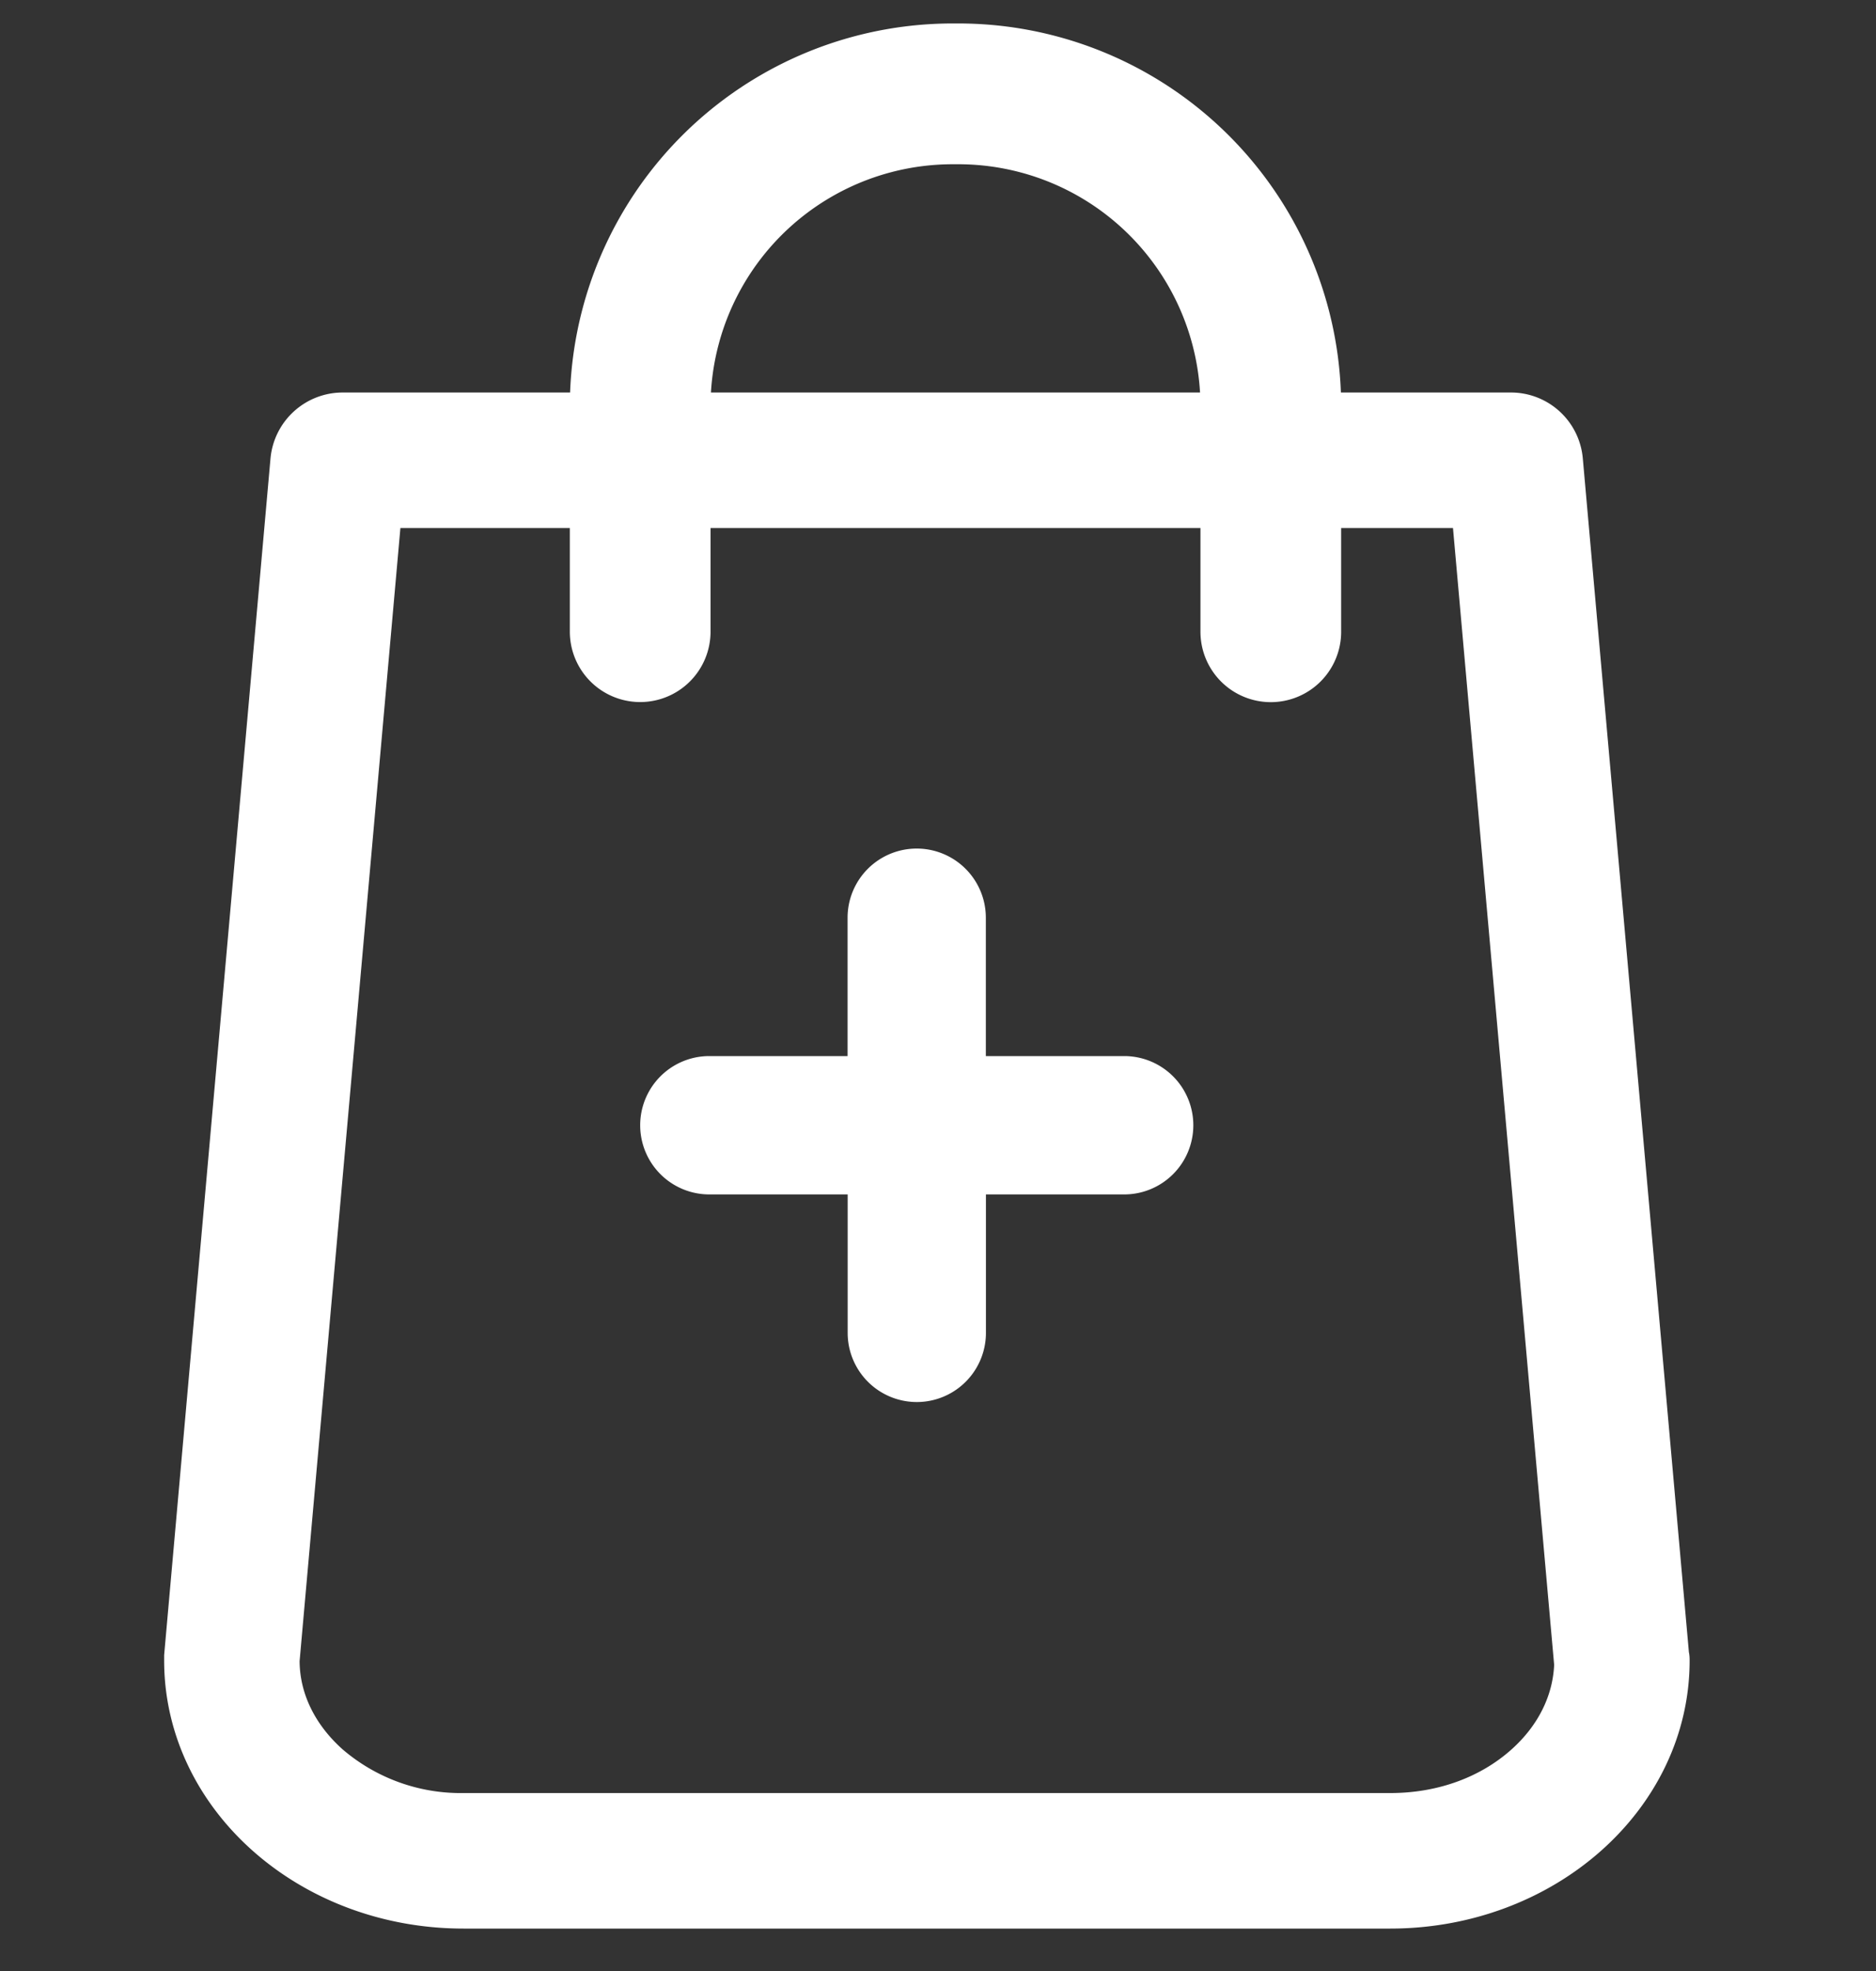
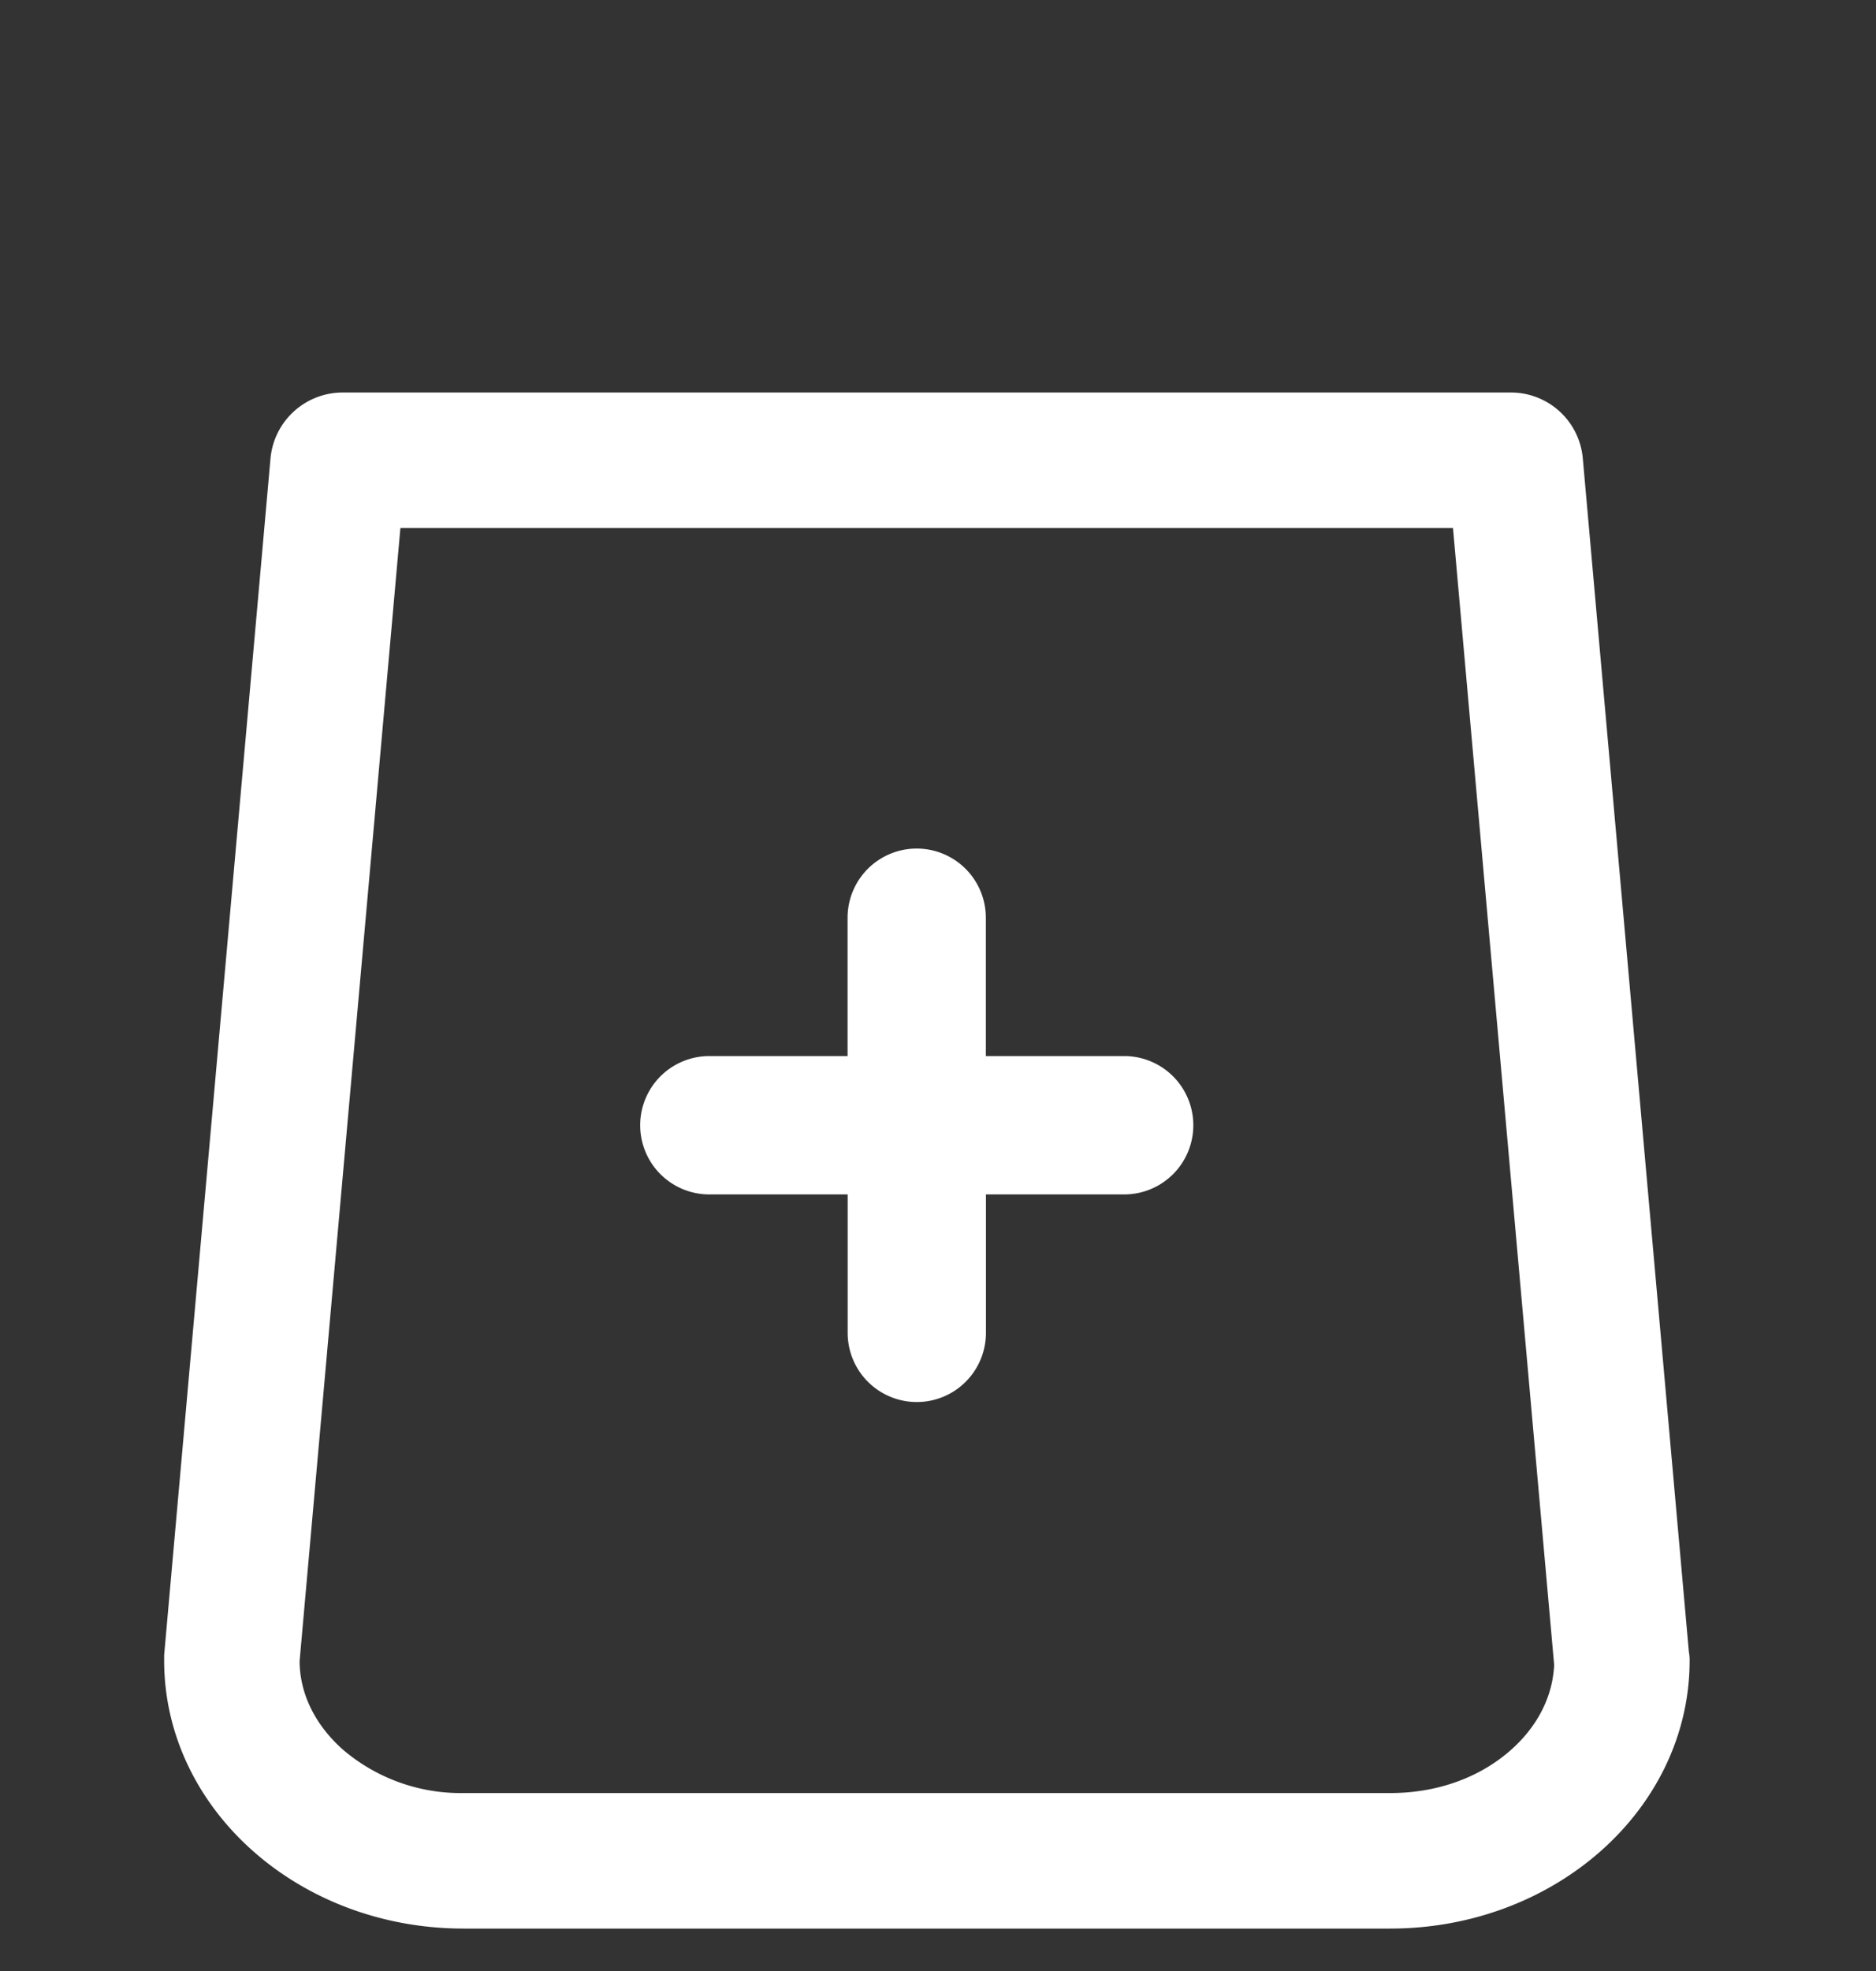
<svg xmlns="http://www.w3.org/2000/svg" width="20" height="21" viewBox="0 0 20 21" fill="none">
  <rect x="0" y="0" width="20" height="21" fill="#333333" stroke="none" />
-   <path d="m15.719 5.376 1.1 12.354v.005c-.014.406-.203.793-.543 1.095-.383.34-.897.524-1.454.524h-9.88a2.184 2.184 0 0 1-1.455-.528c-.35-.312-.543-.713-.543-1.134v-.004L4.04 5.376h11.68zm.387-.944H3.653a.523.523 0 0 0-.52.472L2 17.645v.047c0 1.436 1.317 2.606 2.941 2.606h9.88c1.62 0 2.942-1.166 2.942-2.605 0-.02 0-.034-.005-.048L16.625 4.904a.519.519 0 0 0-.52-.472z" fill="#fff" stroke="#fff" stroke-width=".5" />
-   <path d="M13.548 6.731V4.333A3.332 3.332 0 0 0 10.215 1h-.057a3.332 3.332 0 0 0-3.333 3.333V6.73" stroke="#fff" stroke-width="1.5" stroke-miterlimit="10" stroke-linecap="round" stroke-linejoin="round" />
+   <path d="m15.719 5.376 1.1 12.354v.005c-.014.406-.203.793-.543 1.095-.383.34-.897.524-1.454.524h-9.88a2.184 2.184 0 0 1-1.455-.528c-.35-.312-.543-.713-.543-1.134v-.004L4.04 5.376h11.68m.387-.944H3.653a.523.523 0 0 0-.52.472L2 17.645v.047c0 1.436 1.317 2.606 2.941 2.606h9.88c1.62 0 2.942-1.166 2.942-2.605 0-.02 0-.034-.005-.048L16.625 4.904a.519.519 0 0 0-.52-.472z" fill="#fff" stroke="#fff" stroke-width=".5" />
  <path d="M11.985 11.252H10.51V9.778a.737.737 0 1 0-1.474 0v1.474H7.562a.737.737 0 0 0 0 1.474h1.475v1.475a.737.737 0 0 0 1.474 0v-1.475h1.474a.737.737 0 1 0 0-1.474z" fill="#fff" />
</svg>